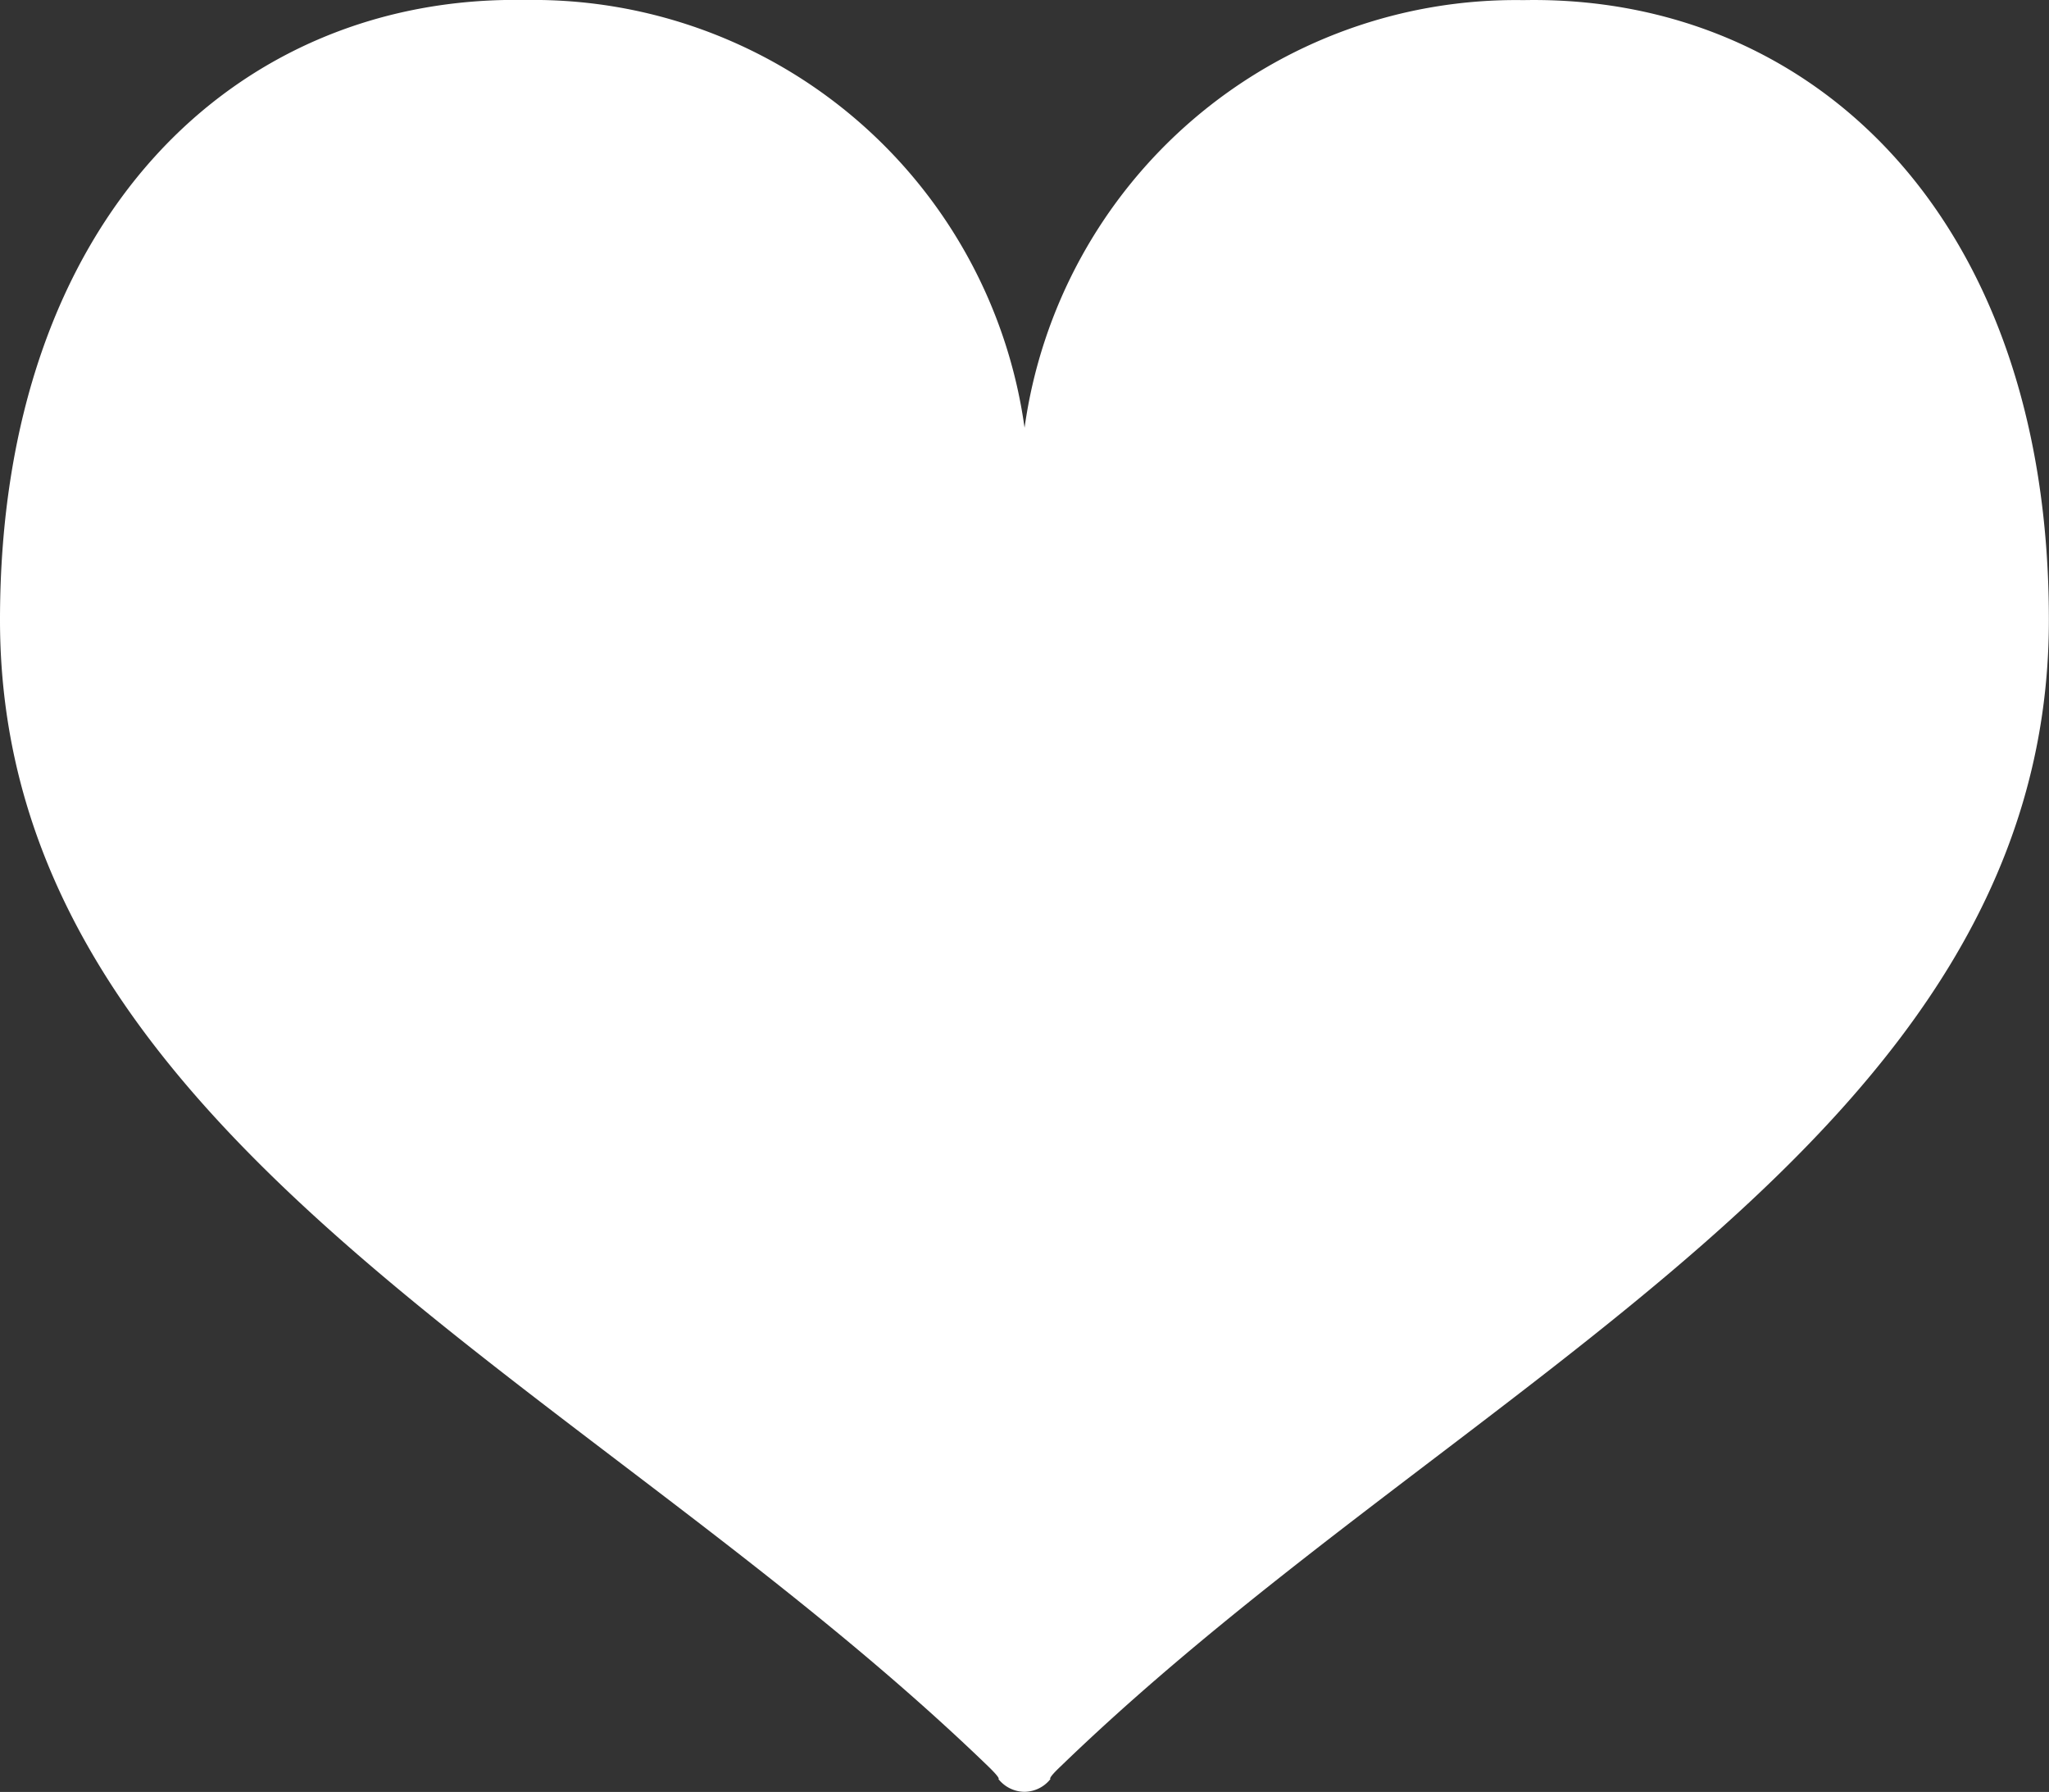
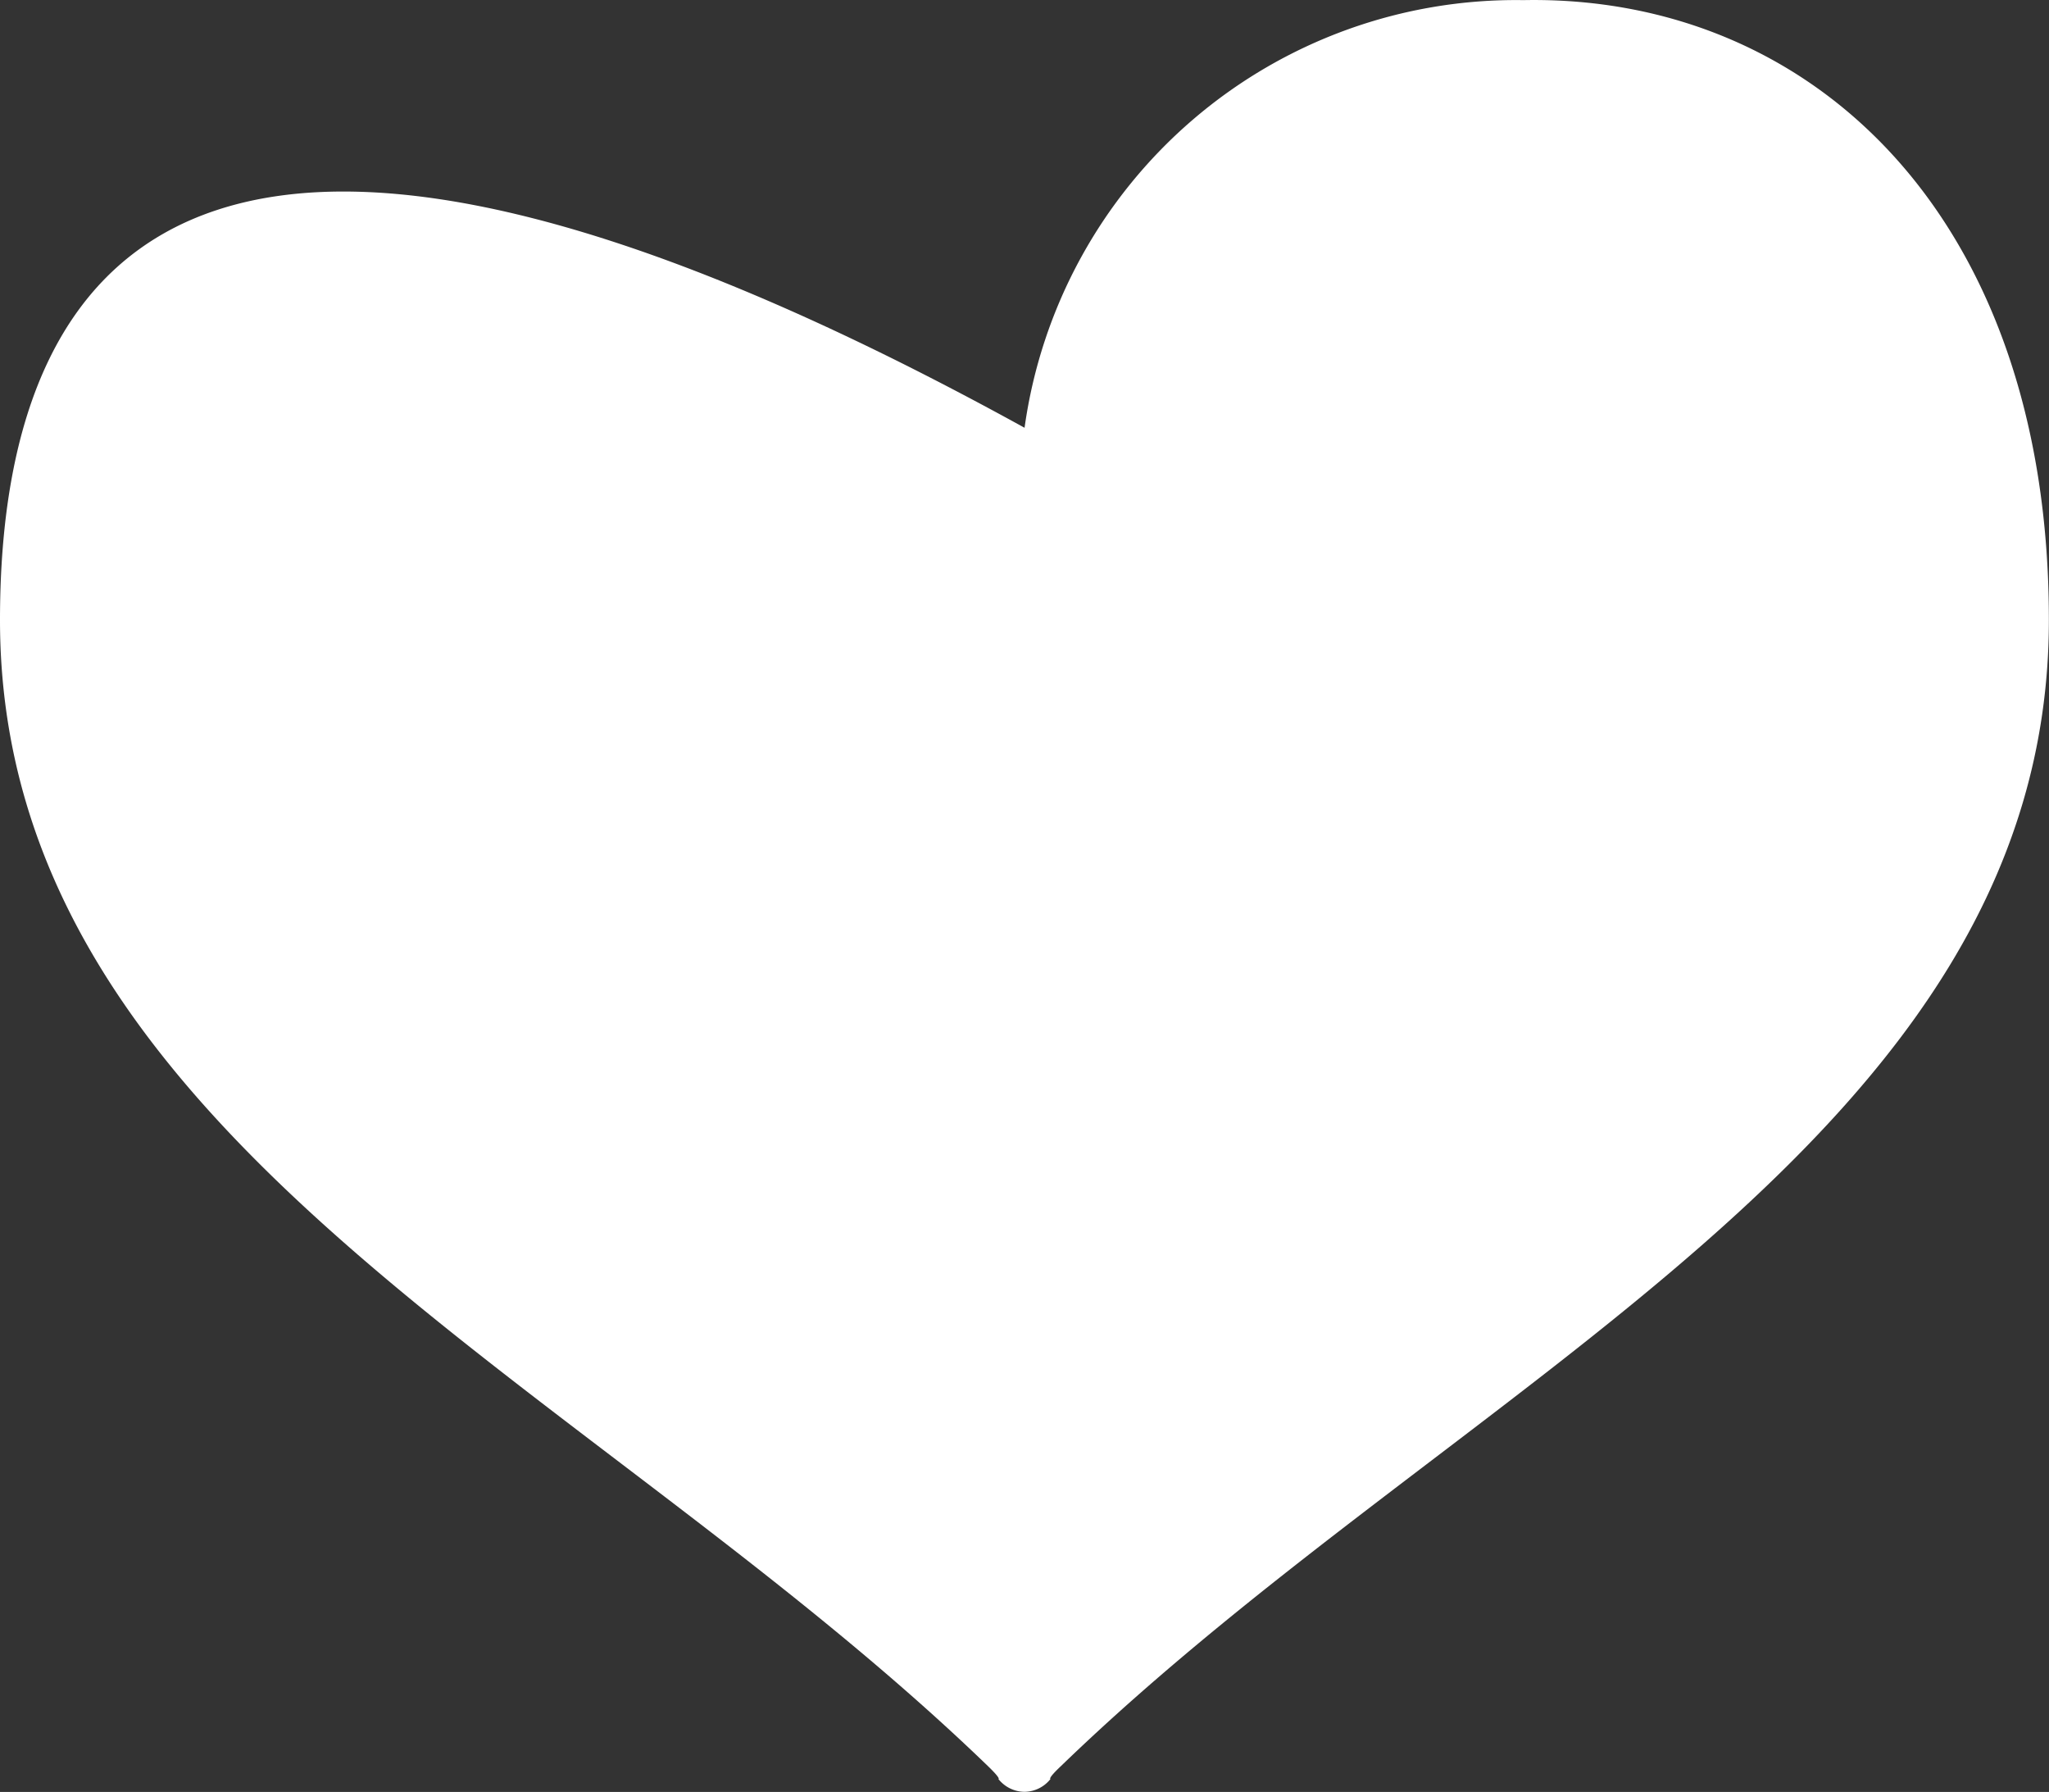
<svg xmlns="http://www.w3.org/2000/svg" width="16.907" height="14.783" viewBox="0 0 16.907 14.783">
  <rect x="0" y="0" width="16.907" height="14.783" fill="#333333" stroke="none" />
  <g id="ハートのマーク" transform="translate(0 -32.171)">
-     <path id="パス_17910" data-name="パス 17910" d="M12.569,32.172A4.093,4.093,0,0,0,8.454,35.7a4.093,4.093,0,0,0-4.116-3.529C1.964,32.126,0,33.952,0,37.286c0,4.279,4.84,6.256,8.15,9.453.115.111.088.108.088.108a.277.277,0,0,0,.215.106h0a.277.277,0,0,0,.215-.106s-.027,0,.088-.108c3.31-3.2,8.15-5.173,8.15-9.453C16.907,33.952,14.944,32.126,12.569,32.172Z" fill="#fff" />
+     <path id="パス_17910" data-name="パス 17910" d="M12.569,32.172A4.093,4.093,0,0,0,8.454,35.7C1.964,32.126,0,33.952,0,37.286c0,4.279,4.84,6.256,8.15,9.453.115.111.088.108.088.108a.277.277,0,0,0,.215.106h0a.277.277,0,0,0,.215-.106s-.027,0,.088-.108c3.31-3.2,8.15-5.173,8.15-9.453C16.907,33.952,14.944,32.126,12.569,32.172Z" fill="#fff" />
  </g>
</svg>